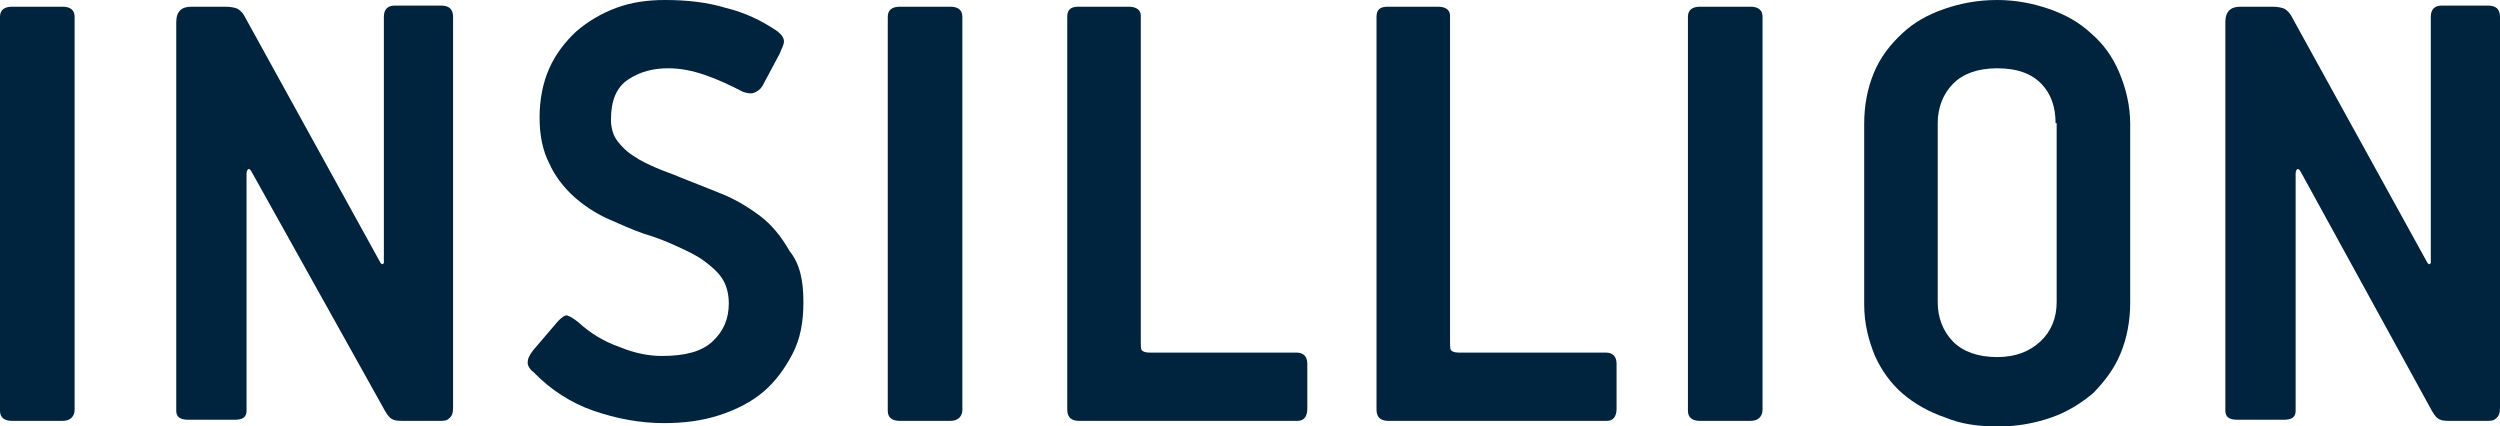
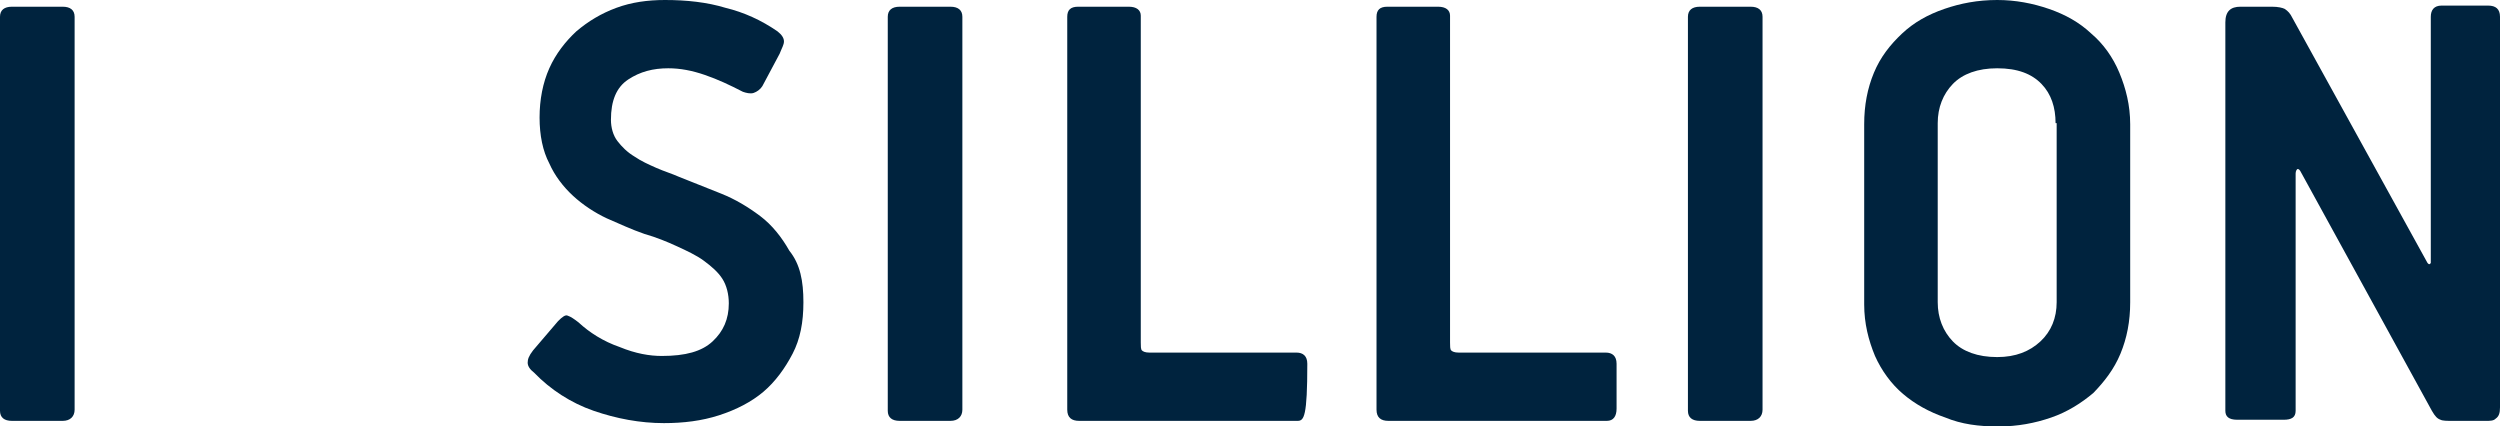
<svg xmlns="http://www.w3.org/2000/svg" width="170" height="29" viewBox="0 0 170 29" fill="none">
  <path d="M0.809 28.619C0.294 28.619 0 28.391 0 27.934V1.142C0 0.685 0.294 0.457 0.809 0.457H4.265C4.779 0.457 5.074 0.685 5.074 1.142V27.858C5.074 28.315 4.779 28.619 4.265 28.619H0.809Z" fill="#00233E" />
-   <path d="M15.294 0.456C15.735 0.456 16.029 0.533 16.177 0.609C16.397 0.761 16.544 0.913 16.691 1.218L25.882 17.887C25.956 17.963 25.956 17.963 26.029 17.963L26.103 17.887V1.142C26.103 0.685 26.324 0.38 26.838 0.38H30C30.515 0.38 30.809 0.609 30.809 1.142V27.706C30.809 28.086 30.735 28.315 30.515 28.467C30.368 28.619 30.147 28.619 29.853 28.619H27.574C27.206 28.619 26.912 28.619 26.765 28.543C26.544 28.467 26.397 28.315 26.177 27.934L17.132 11.722C17.059 11.569 16.985 11.493 16.912 11.493C16.838 11.493 16.765 11.646 16.765 11.798V27.934C16.765 28.391 16.471 28.543 15.956 28.543H12.794C12.206 28.543 11.985 28.315 11.985 27.934V1.522C11.985 0.761 12.353 0.456 13.015 0.456H15.294Z" fill="#00233E" />
  <path d="M54.632 20.551C54.632 21.921 54.412 23.063 53.897 24.052C53.382 25.042 52.721 25.955 51.912 26.64C51.103 27.326 50.074 27.858 48.897 28.239C47.721 28.619 46.471 28.772 45.147 28.772C43.529 28.772 41.912 28.467 40.368 27.934C38.824 27.402 37.426 26.488 36.324 25.346C36.029 25.118 35.882 24.89 35.882 24.661C35.882 24.433 35.956 24.205 36.25 23.824L37.941 21.845C38.235 21.541 38.456 21.389 38.603 21.465C38.824 21.541 39.044 21.693 39.338 21.921C40.074 22.606 41.029 23.215 42.132 23.596C43.235 24.052 44.191 24.205 45 24.205C46.618 24.205 47.721 23.9 48.456 23.215C49.191 22.53 49.559 21.693 49.559 20.627C49.559 20.018 49.412 19.409 49.118 18.953C48.824 18.496 48.382 18.116 47.868 17.735C47.353 17.354 46.691 17.05 46.029 16.745C45.368 16.441 44.632 16.137 43.824 15.908C42.941 15.604 42.132 15.223 41.25 14.842C40.441 14.462 39.632 13.929 38.971 13.32C38.309 12.711 37.721 11.95 37.353 11.113C36.912 10.276 36.691 9.21 36.691 7.992C36.691 6.774 36.912 5.633 37.353 4.643C37.794 3.654 38.456 2.816 39.191 2.131C40 1.446 40.882 0.913 41.912 0.533C42.941 0.152 44.044 0 45.221 0C46.691 0 48.088 0.152 49.338 0.533C50.588 0.837 51.765 1.37 52.868 2.131C53.162 2.36 53.309 2.588 53.309 2.816C53.309 3.045 53.162 3.273 53.015 3.654L51.838 5.861C51.691 6.089 51.471 6.241 51.25 6.318C51.029 6.394 50.735 6.318 50.515 6.241C49.632 5.785 48.824 5.404 47.941 5.1C47.059 4.795 46.25 4.643 45.441 4.643C44.412 4.643 43.529 4.871 42.721 5.404C41.912 5.937 41.544 6.85 41.544 8.144C41.544 8.677 41.691 9.21 41.985 9.591C42.279 9.971 42.647 10.352 43.162 10.656C43.603 10.961 44.118 11.189 44.632 11.417C45.147 11.646 45.662 11.798 46.176 12.026C47.132 12.407 48.088 12.787 49.044 13.168C50 13.549 50.882 14.081 51.691 14.69C52.5 15.299 53.162 16.137 53.676 17.05C54.412 17.963 54.632 19.105 54.632 20.551Z" fill="#00233E" />
  <path d="M61.177 28.619C60.662 28.619 60.368 28.391 60.368 27.934V1.142C60.368 0.685 60.662 0.457 61.177 0.457H64.632C65.147 0.457 65.441 0.685 65.441 1.142V27.858C65.441 28.315 65.147 28.619 64.632 28.619H61.177Z" fill="#00233E" />
-   <path d="M88.162 23.976C88.603 23.976 88.897 24.205 88.897 24.737V27.782C88.897 28.315 88.676 28.619 88.235 28.619H73.382C72.868 28.619 72.573 28.391 72.573 27.858V1.142C72.573 0.685 72.794 0.457 73.309 0.457H76.765C77.279 0.457 77.573 0.685 77.573 1.065V23.291C77.573 23.52 77.573 23.748 77.647 23.824C77.721 23.9 77.868 23.976 78.162 23.976H88.162Z" fill="#00233E" />
+   <path d="M88.162 23.976C88.603 23.976 88.897 24.205 88.897 24.737C88.897 28.315 88.676 28.619 88.235 28.619H73.382C72.868 28.619 72.573 28.391 72.573 27.858V1.142C72.573 0.685 72.794 0.457 73.309 0.457H76.765C77.279 0.457 77.573 0.685 77.573 1.065V23.291C77.573 23.52 77.573 23.748 77.647 23.824C77.721 23.9 77.868 23.976 78.162 23.976H88.162Z" fill="#00233E" />
  <path d="M109.191 23.976C109.632 23.976 109.927 24.205 109.927 24.737V27.782C109.927 28.315 109.706 28.619 109.265 28.619H94.412C93.897 28.619 93.603 28.391 93.603 27.858V1.142C93.603 0.685 93.824 0.457 94.338 0.457H97.794C98.309 0.457 98.603 0.685 98.603 1.065V23.291C98.603 23.52 98.603 23.748 98.677 23.824C98.75 23.9 98.897 23.976 99.191 23.976H109.191Z" fill="#00233E" />
  <path d="M115.588 28.619C115.074 28.619 114.779 28.391 114.779 27.934V1.142C114.779 0.685 115.074 0.457 115.588 0.457H119.044C119.559 0.457 119.853 0.685 119.853 1.142V27.858C119.853 28.315 119.559 28.619 119.044 28.619H115.588Z" fill="#00233E" />
  <path d="M144.853 20.551C144.853 21.845 144.632 22.987 144.191 24.052C143.75 25.118 143.088 25.955 142.353 26.716C141.544 27.402 140.588 28.011 139.485 28.391C138.382 28.772 137.206 29 135.882 29C134.559 29 133.382 28.848 132.279 28.391C131.176 28.011 130.221 27.478 129.412 26.793C128.603 26.108 127.941 25.194 127.5 24.205C127.059 23.139 126.765 21.997 126.765 20.703V8.449C126.765 7.155 126.985 6.013 127.426 4.948C127.868 3.882 128.529 3.045 129.338 2.283C130.147 1.522 131.103 0.99 132.206 0.609C133.309 0.228 134.485 0 135.809 0C137.059 0 138.235 0.228 139.338 0.609C140.441 0.99 141.397 1.522 142.206 2.283C143.015 2.969 143.676 3.882 144.118 4.948C144.559 6.013 144.853 7.155 144.853 8.449V20.551ZM139.779 8.373C139.779 7.307 139.485 6.394 138.823 5.709C138.162 5.024 137.206 4.643 135.809 4.643C134.485 4.643 133.456 5.024 132.794 5.709C132.132 6.394 131.765 7.307 131.765 8.373V20.551C131.765 21.617 132.132 22.53 132.794 23.215C133.456 23.9 134.485 24.281 135.809 24.281C137.059 24.281 138.015 23.9 138.75 23.215C139.485 22.53 139.853 21.617 139.853 20.551V8.373H139.779Z" fill="#00233E" />
  <path d="M154.485 0.456C154.926 0.456 155.221 0.533 155.368 0.609C155.588 0.761 155.735 0.913 155.882 1.218L165.074 17.887C165.147 17.963 165.147 17.963 165.221 17.963L165.294 17.887V1.142C165.294 0.685 165.515 0.38 166.029 0.38H169.191C169.706 0.38 170 0.609 170 1.142V27.706C170 28.086 169.926 28.315 169.706 28.467C169.559 28.619 169.338 28.619 169.044 28.619H166.765C166.397 28.619 166.103 28.619 165.956 28.543C165.735 28.467 165.588 28.315 165.368 27.934L156.471 11.722C156.397 11.569 156.324 11.493 156.25 11.493C156.176 11.493 156.103 11.646 156.103 11.798V27.934C156.103 28.391 155.809 28.543 155.294 28.543H152.132C151.544 28.543 151.324 28.315 151.324 27.934V1.522C151.324 0.761 151.691 0.456 152.353 0.456H154.485Z" fill="#00233E" />
</svg>